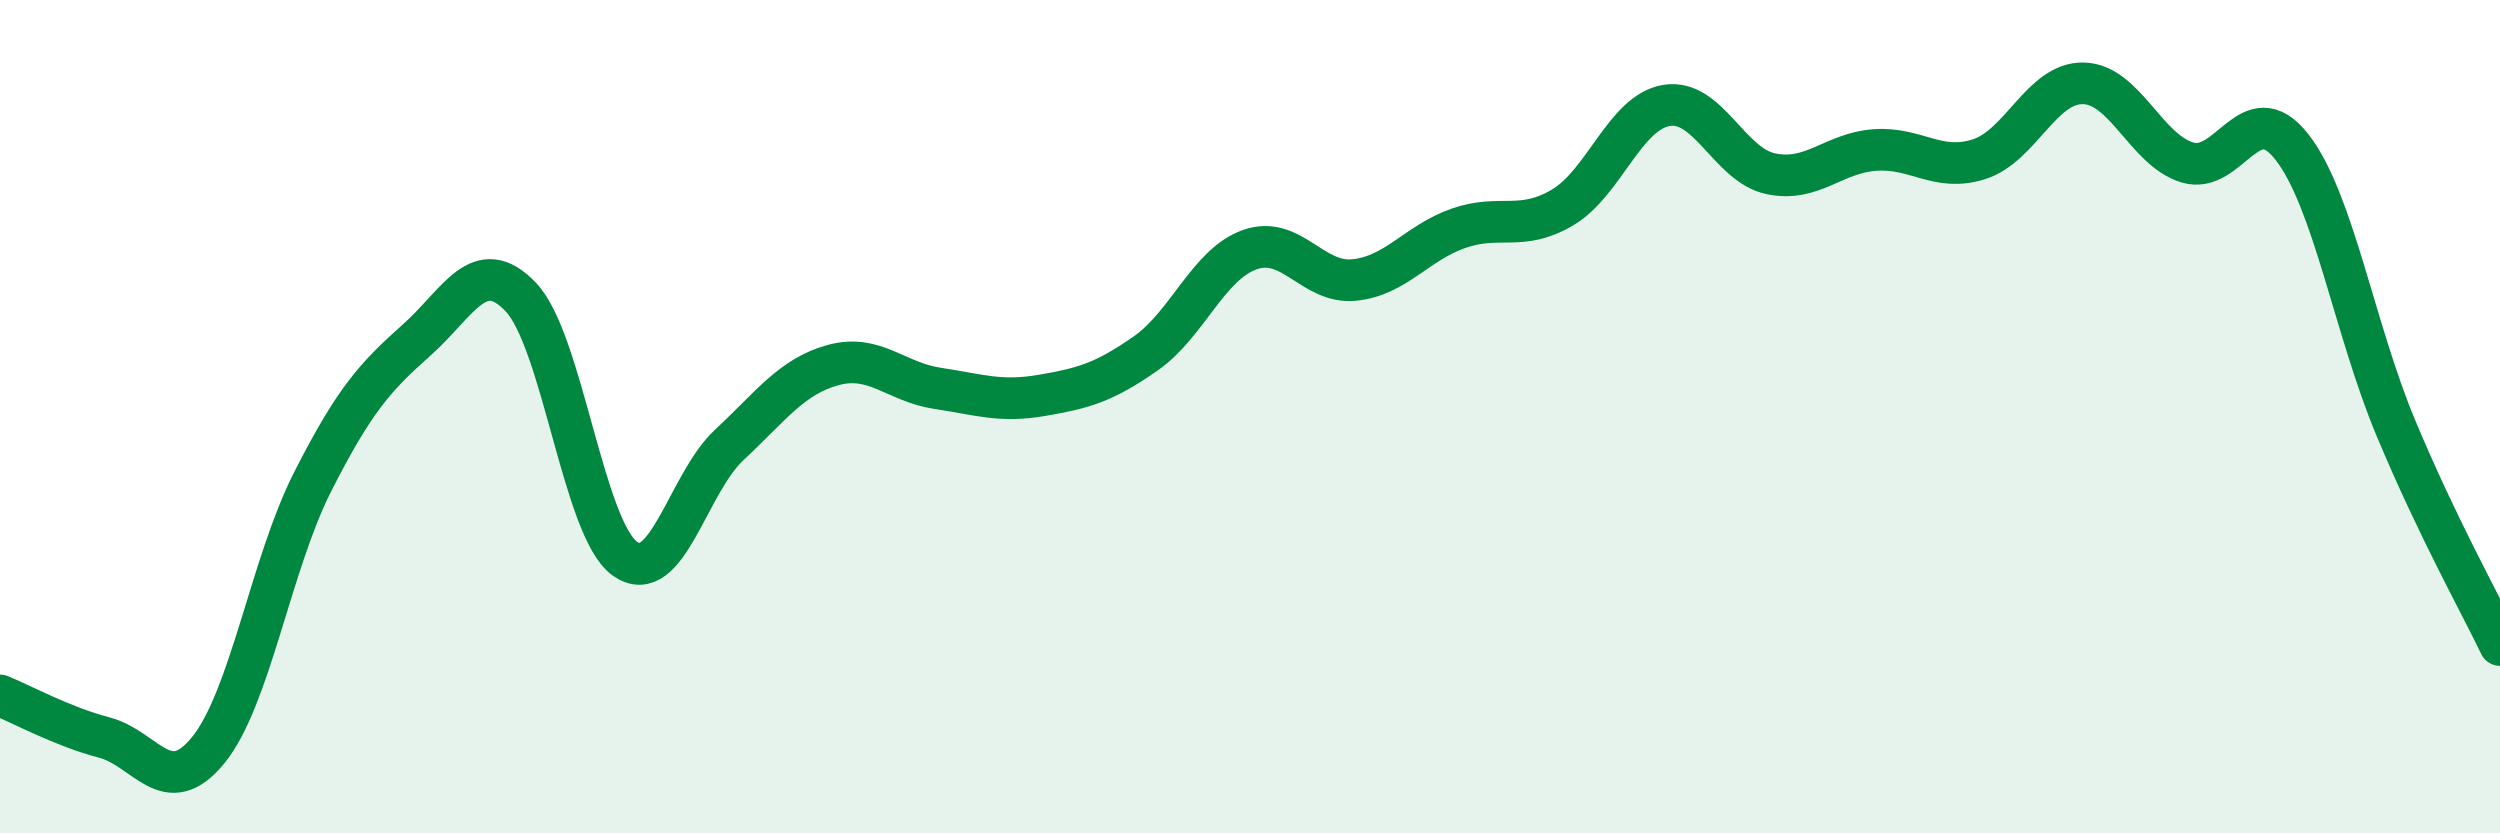
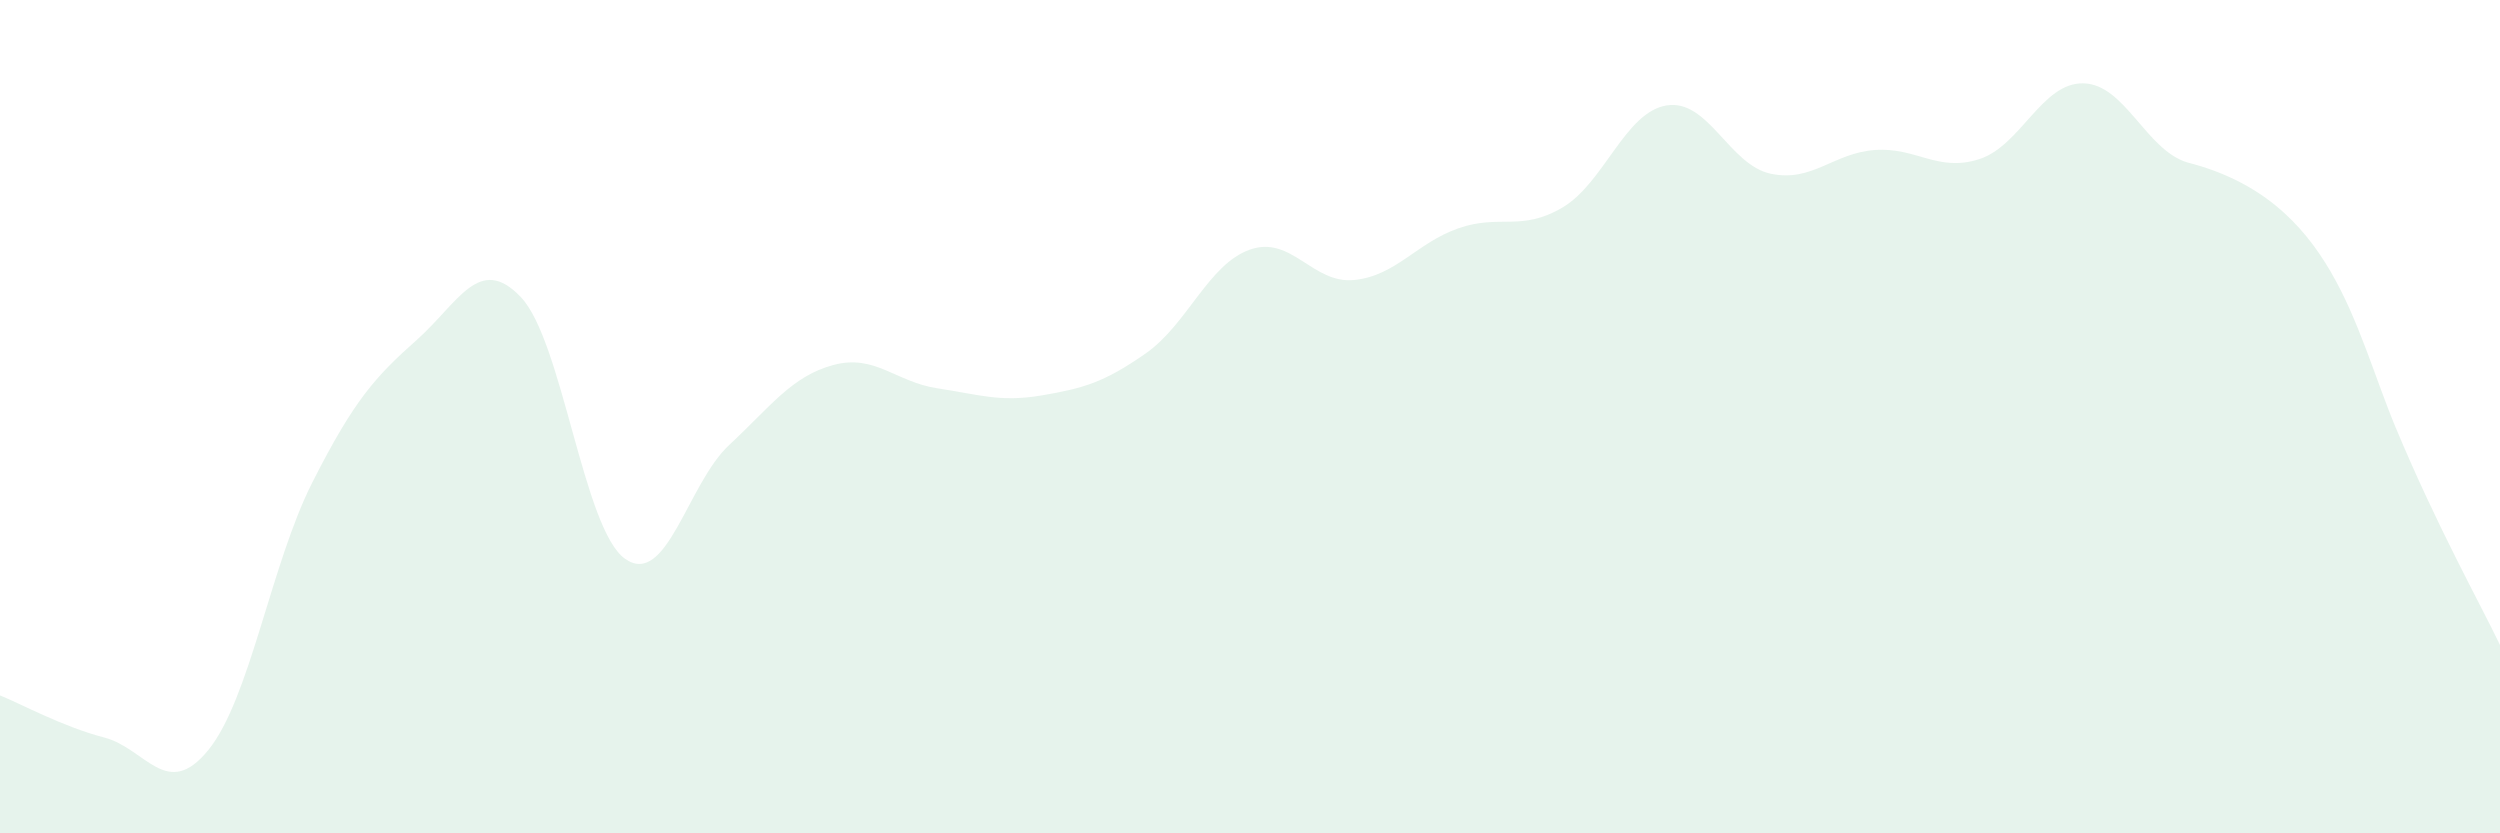
<svg xmlns="http://www.w3.org/2000/svg" width="60" height="20" viewBox="0 0 60 20">
-   <path d="M 0,16.69 C 0.5,16.89 1.5,17.44 2.5,17.7 C 3.5,17.96 4,19.23 5,18 C 6,16.77 6.5,13.54 7.5,11.57 C 8.5,9.6 9,9.05 10,8.16 C 11,7.27 11.5,6.08 12.5,7.13 C 13.5,8.18 14,12.7 15,13.41 C 16,14.12 16.5,11.61 17.5,10.68 C 18.5,9.75 19,9.03 20,8.76 C 21,8.49 21.5,9.17 22.5,9.32 C 23.5,9.47 24,9.66 25,9.49 C 26,9.32 26.5,9.18 27.5,8.48 C 28.5,7.78 29,6.34 30,5.99 C 31,5.64 31.5,6.82 32.5,6.72 C 33.5,6.62 34,5.83 35,5.48 C 36,5.13 36.5,5.57 37.5,4.98 C 38.5,4.39 39,2.69 40,2.53 C 41,2.37 41.5,3.96 42.5,4.17 C 43.5,4.38 44,3.67 45,3.6 C 46,3.53 46.5,4.14 47.5,3.82 C 48.5,3.5 49,1.98 50,2 C 51,2.02 51.5,3.6 52.5,3.9 C 53.5,4.2 54,2.25 55,3.52 C 56,4.79 56.5,7.88 57.5,10.27 C 58.5,12.66 59.5,14.44 60,15.48L60 20L0 20Z" fill="#008740" opacity="0.1" stroke-linecap="round" stroke-linejoin="round" />
-   <path d="M 0,16.69 C 0.5,16.89 1.5,17.44 2.5,17.7 C 3.5,17.96 4,19.23 5,18 C 6,16.77 6.5,13.54 7.5,11.57 C 8.5,9.6 9,9.05 10,8.16 C 11,7.27 11.5,6.08 12.5,7.13 C 13.5,8.18 14,12.7 15,13.41 C 16,14.12 16.5,11.61 17.5,10.68 C 18.5,9.75 19,9.03 20,8.76 C 21,8.49 21.5,9.17 22.5,9.32 C 23.5,9.47 24,9.66 25,9.49 C 26,9.32 26.5,9.18 27.5,8.48 C 28.5,7.78 29,6.34 30,5.99 C 31,5.64 31.5,6.82 32.5,6.72 C 33.5,6.62 34,5.83 35,5.48 C 36,5.13 36.5,5.57 37.5,4.98 C 38.5,4.39 39,2.69 40,2.53 C 41,2.37 41.5,3.96 42.5,4.17 C 43.5,4.38 44,3.67 45,3.6 C 46,3.53 46.5,4.14 47.5,3.82 C 48.5,3.5 49,1.98 50,2 C 51,2.02 51.5,3.6 52.5,3.9 C 53.5,4.2 54,2.25 55,3.52 C 56,4.79 56.5,7.88 57.5,10.27 C 58.5,12.66 59.5,14.44 60,15.48" stroke="#008740" stroke-width="1" fill="none" stroke-linecap="round" stroke-linejoin="round" />
+   <path d="M 0,16.69 C 0.5,16.89 1.5,17.44 2.5,17.7 C 3.5,17.96 4,19.23 5,18 C 6,16.77 6.5,13.54 7.5,11.57 C 8.5,9.6 9,9.05 10,8.16 C 11,7.27 11.5,6.08 12.5,7.13 C 13.5,8.18 14,12.7 15,13.41 C 16,14.12 16.5,11.61 17.5,10.68 C 18.5,9.75 19,9.03 20,8.76 C 21,8.49 21.5,9.17 22.5,9.32 C 23.5,9.47 24,9.66 25,9.49 C 26,9.32 26.5,9.18 27.5,8.48 C 28.5,7.78 29,6.34 30,5.99 C 31,5.64 31.5,6.82 32.5,6.72 C 33.5,6.62 34,5.83 35,5.48 C 36,5.13 36.5,5.57 37.5,4.98 C 38.5,4.39 39,2.69 40,2.53 C 41,2.37 41.5,3.96 42.5,4.17 C 43.5,4.38 44,3.67 45,3.6 C 46,3.53 46.5,4.14 47.5,3.82 C 48.5,3.5 49,1.98 50,2 C 51,2.02 51.5,3.6 52.5,3.9 C 56,4.79 56.5,7.88 57.5,10.27 C 58.5,12.66 59.5,14.44 60,15.48L60 20L0 20Z" fill="#008740" opacity="0.1" stroke-linecap="round" stroke-linejoin="round" />
</svg>